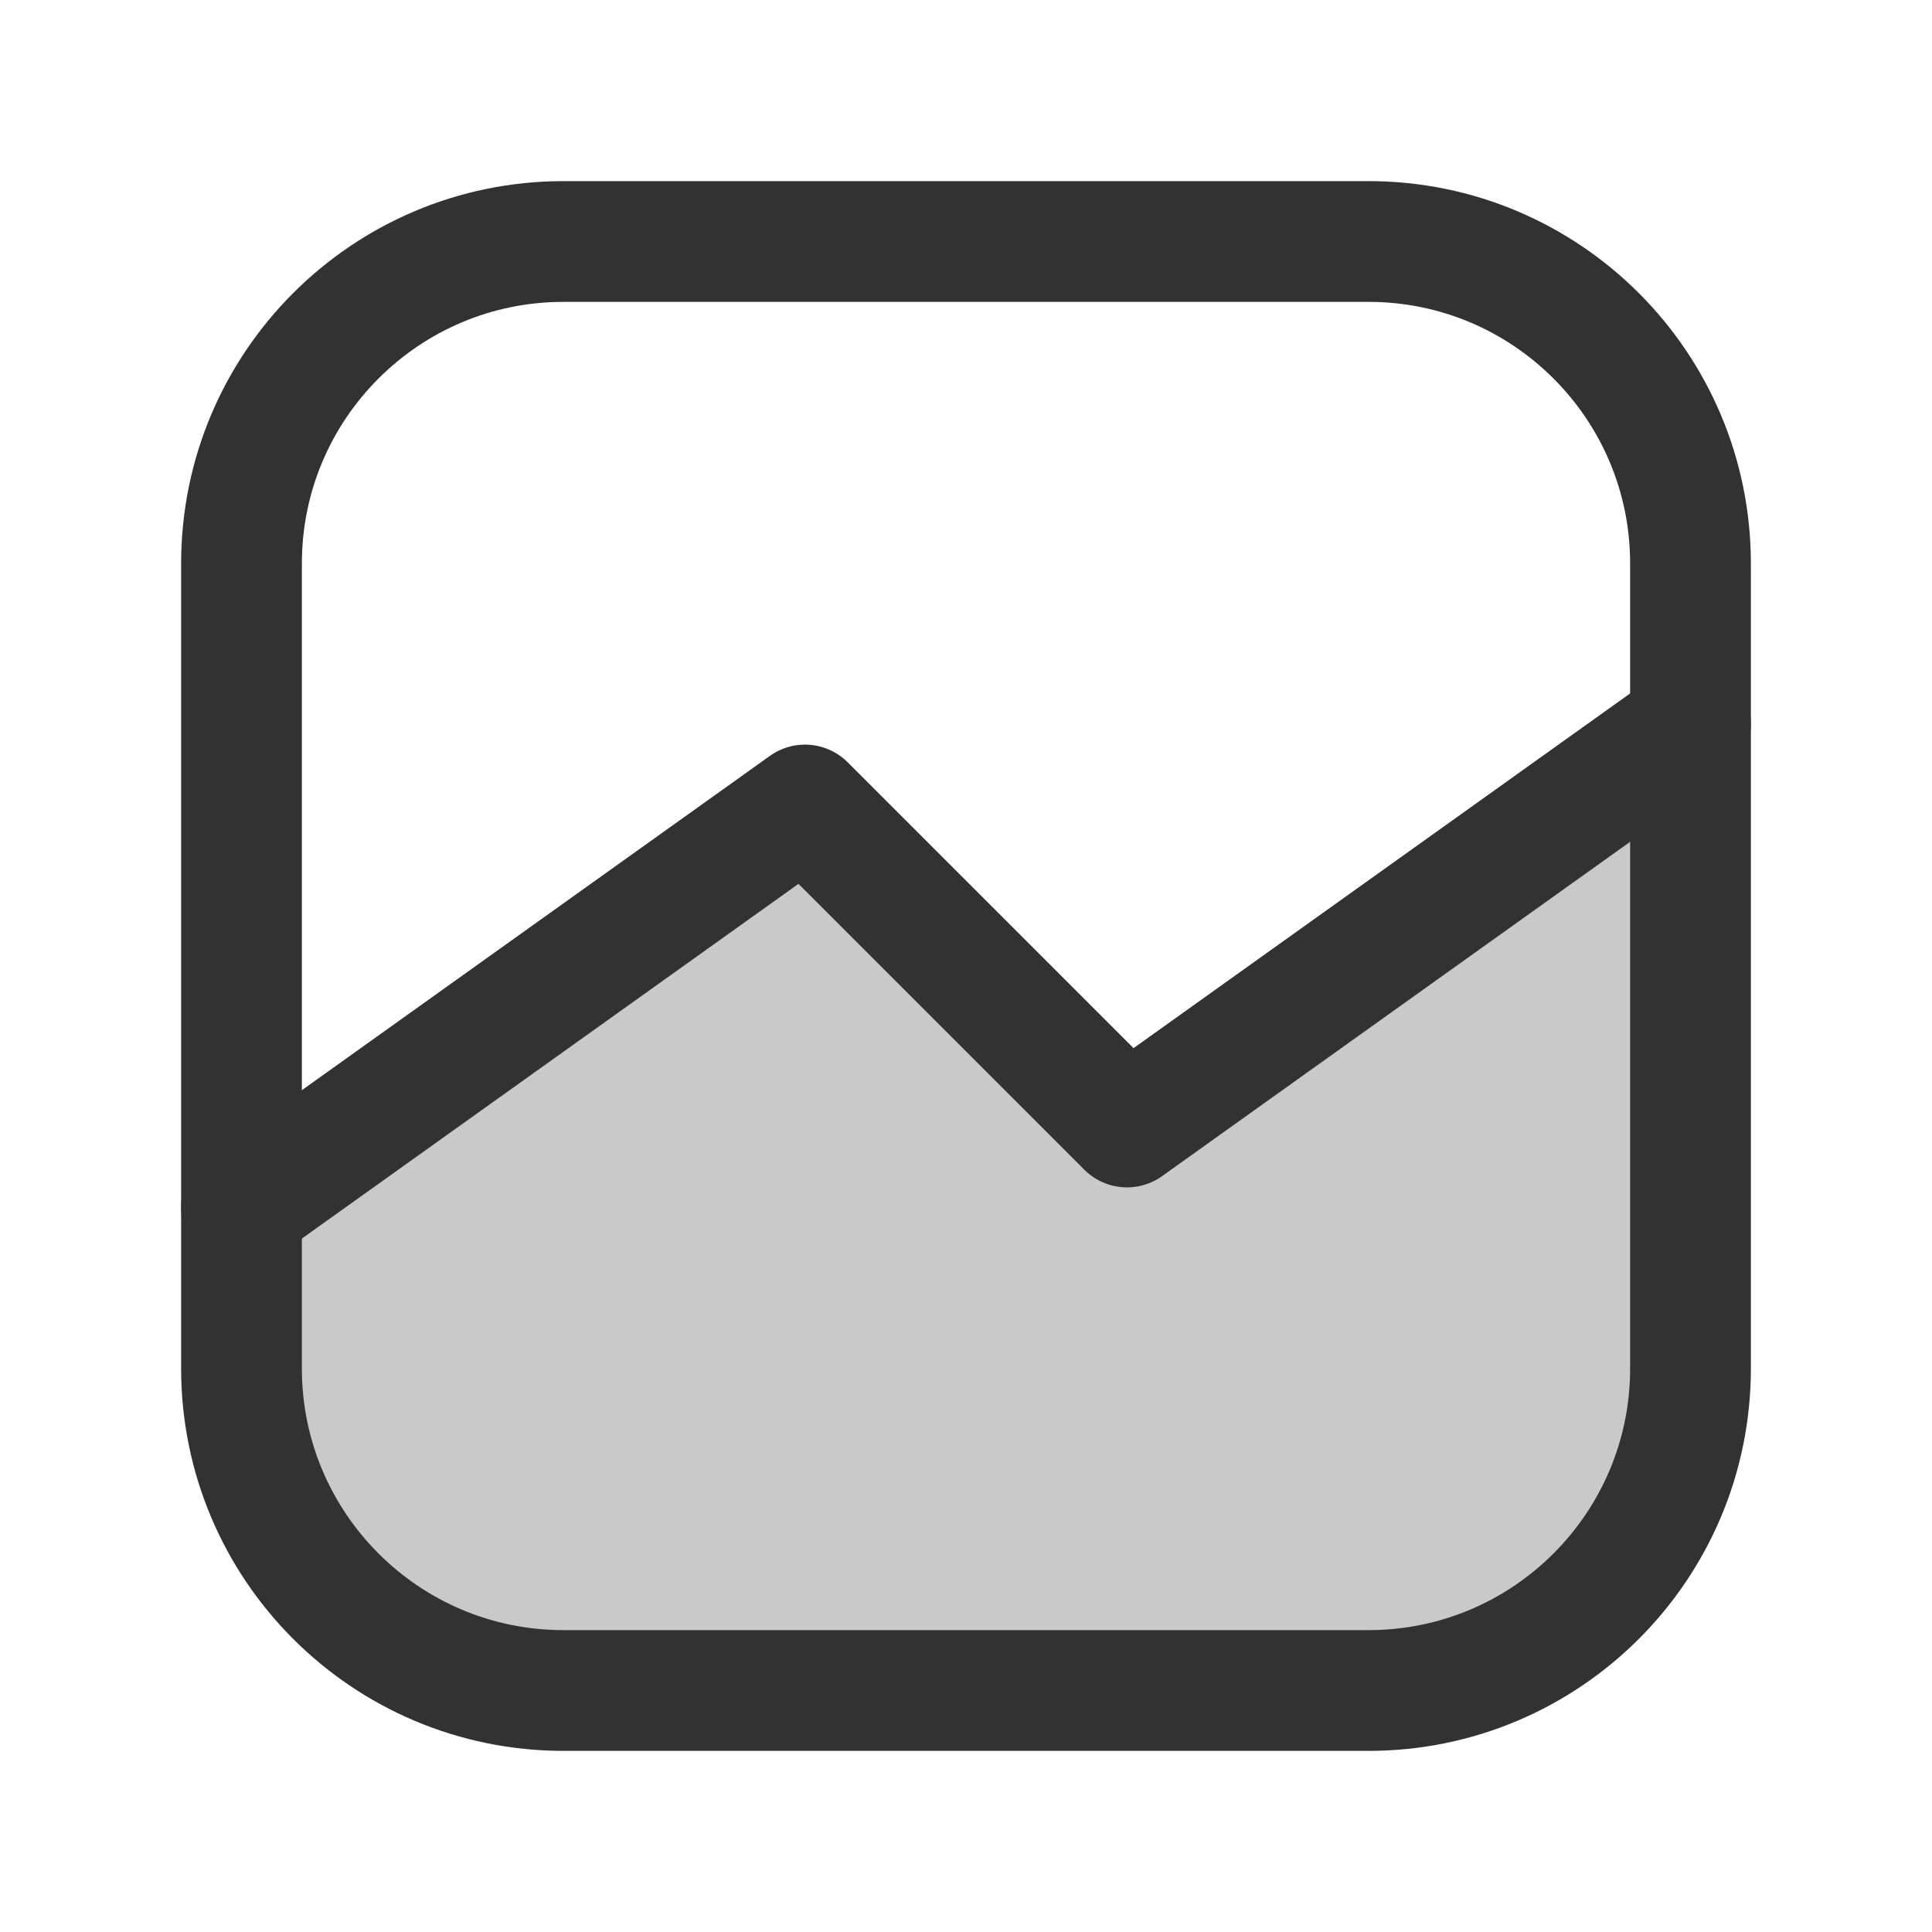
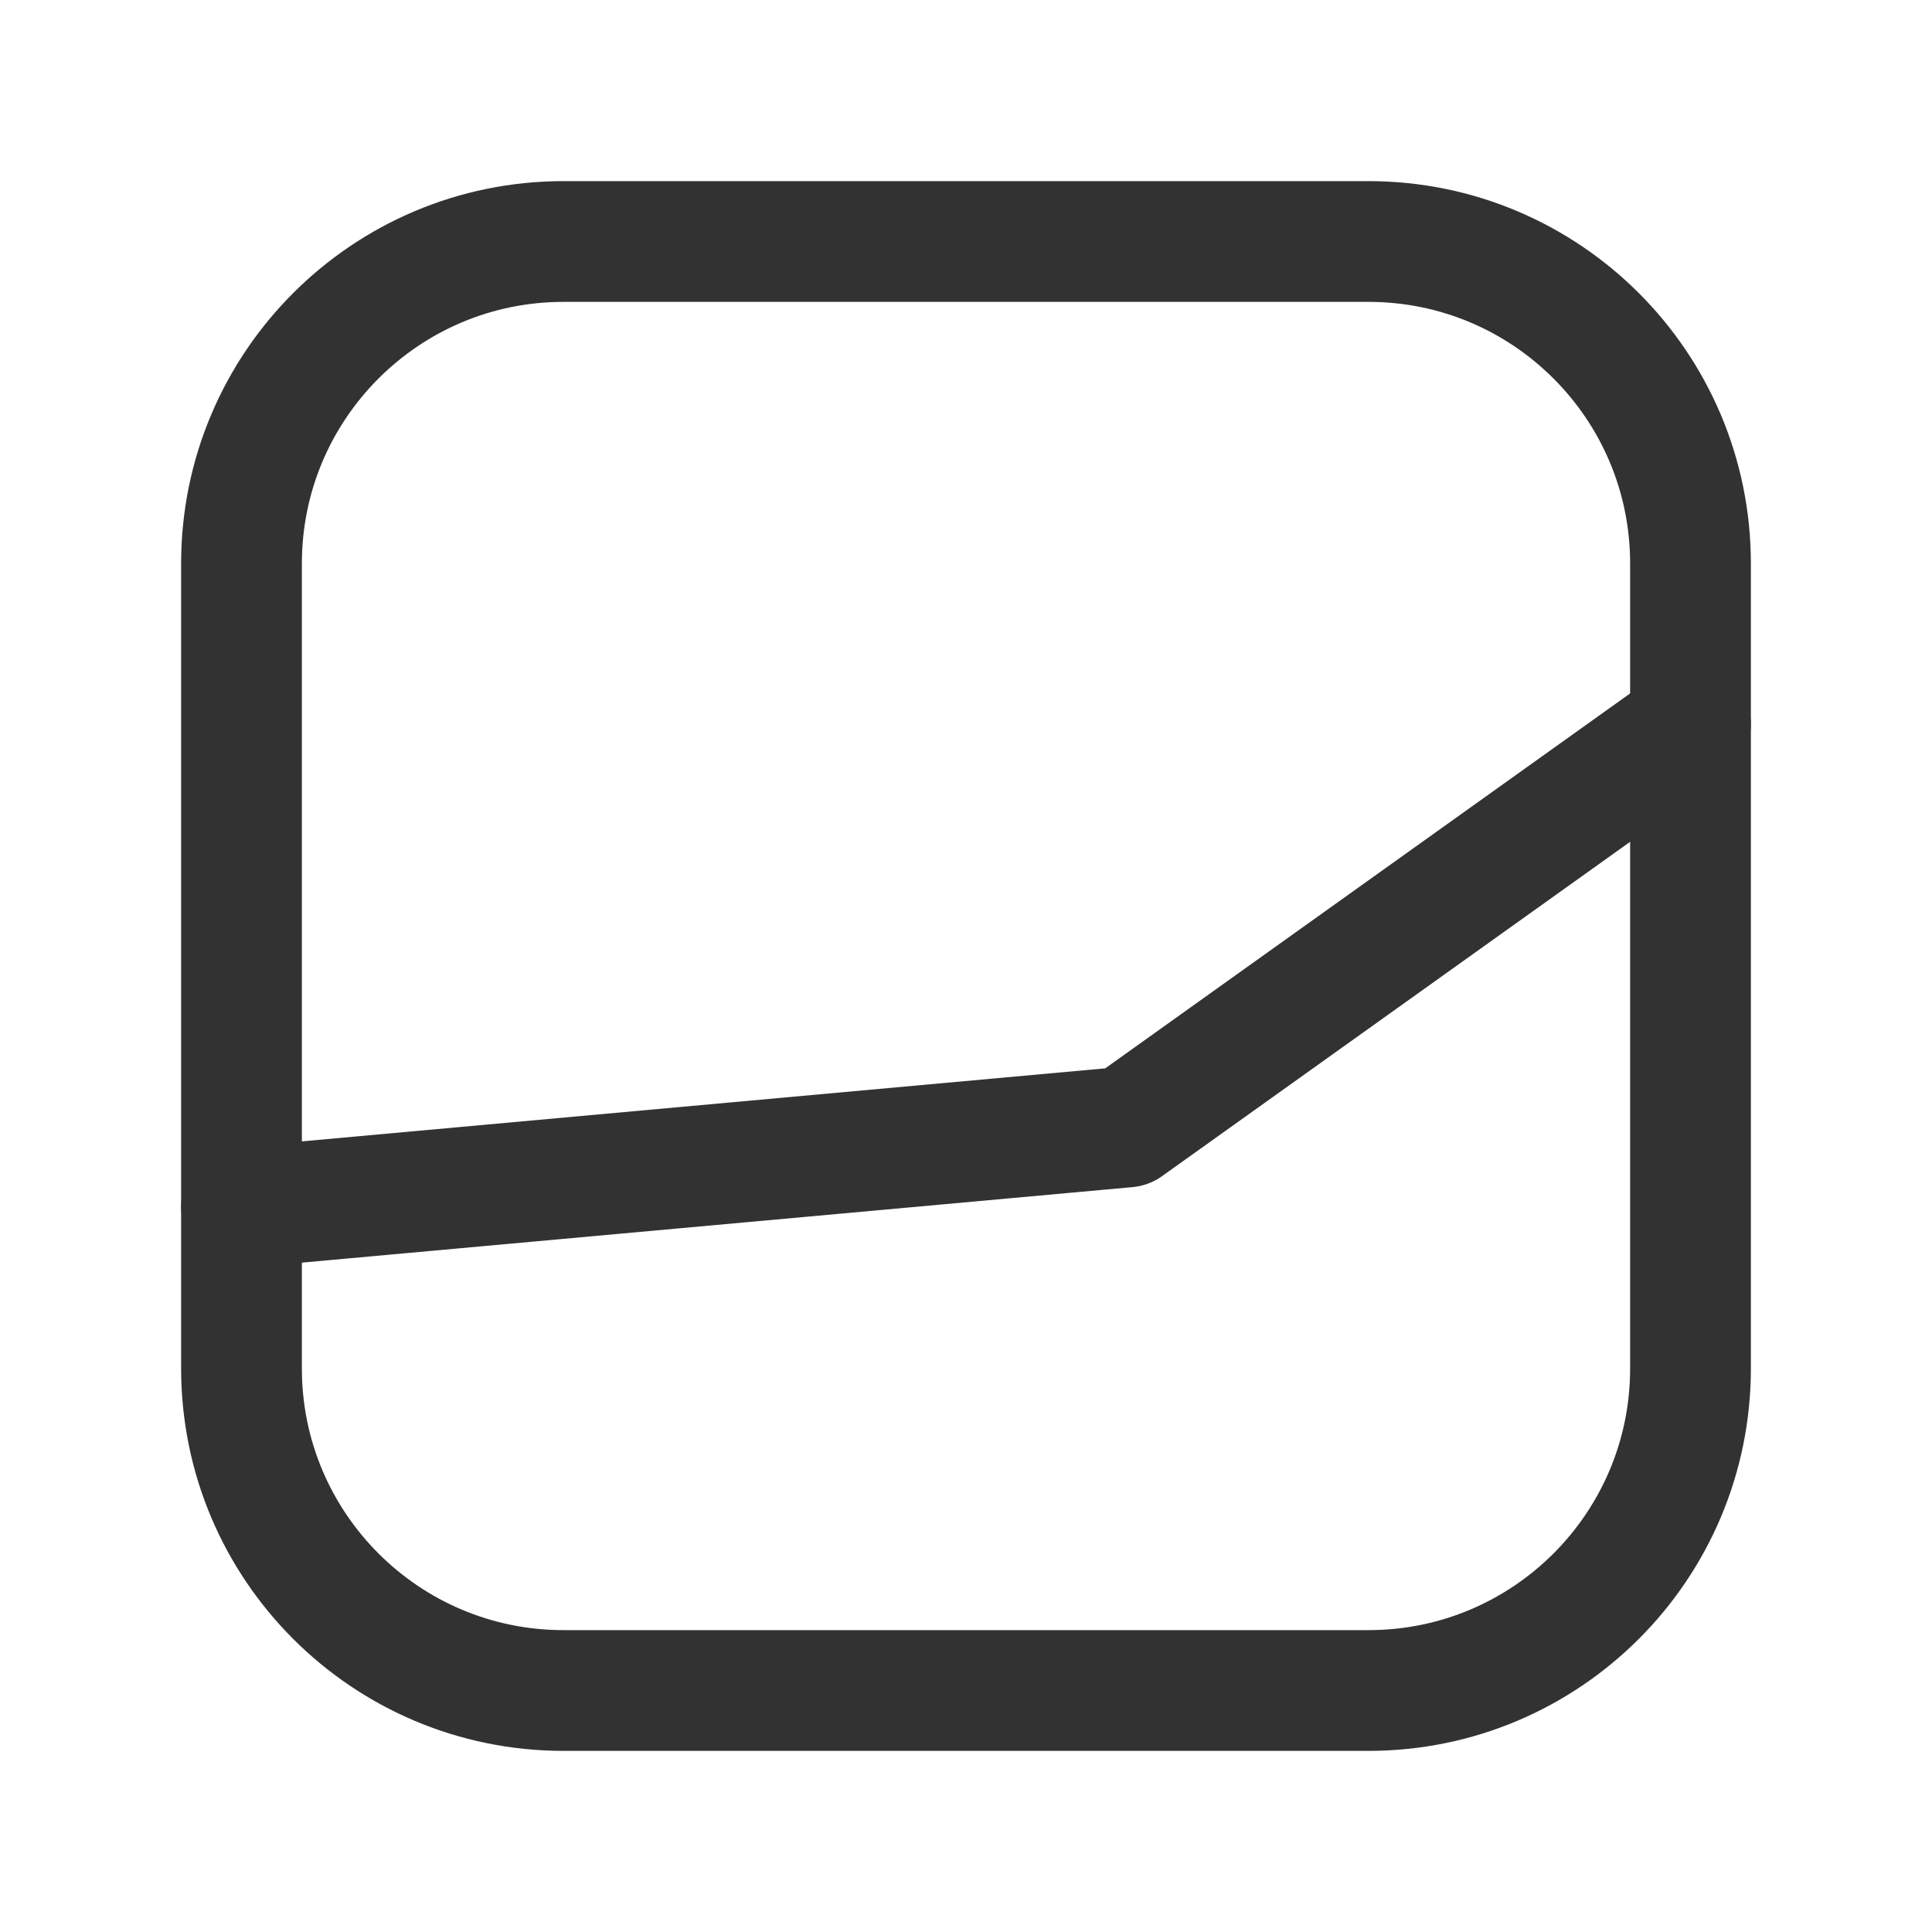
<svg xmlns="http://www.w3.org/2000/svg" width="24" height="24" viewBox="0 0 24 24" fill="none">
-   <path d="M10 10L3 15V17L3.5 19L5 20.5L6.5 21H18L19 20.5L20 20L20.5 19L21 17.5V9L14 14L10 10Z" fill="#C9C9C9" stroke="black" stroke-width="0.5" stroke-linejoin="round" />
  <path fill-rule="evenodd" clip-rule="evenodd" d="M17 21H7C4.791 21 3 19.209 3 17V7C3 4.791 4.791 3 7 3H17C19.209 3 21 4.791 21 7V17C21 19.209 19.209 21 17 21Z" stroke="#323232" stroke-width="1.5" stroke-linecap="round" stroke-linejoin="round" />
-   <path d="M3 15L10 10L14 14L21 9" stroke="#323232" stroke-width="1.5" stroke-linecap="round" stroke-linejoin="round" />
+   <path d="M3 15L14 14L21 9" stroke="#323232" stroke-width="1.5" stroke-linecap="round" stroke-linejoin="round" />
</svg>